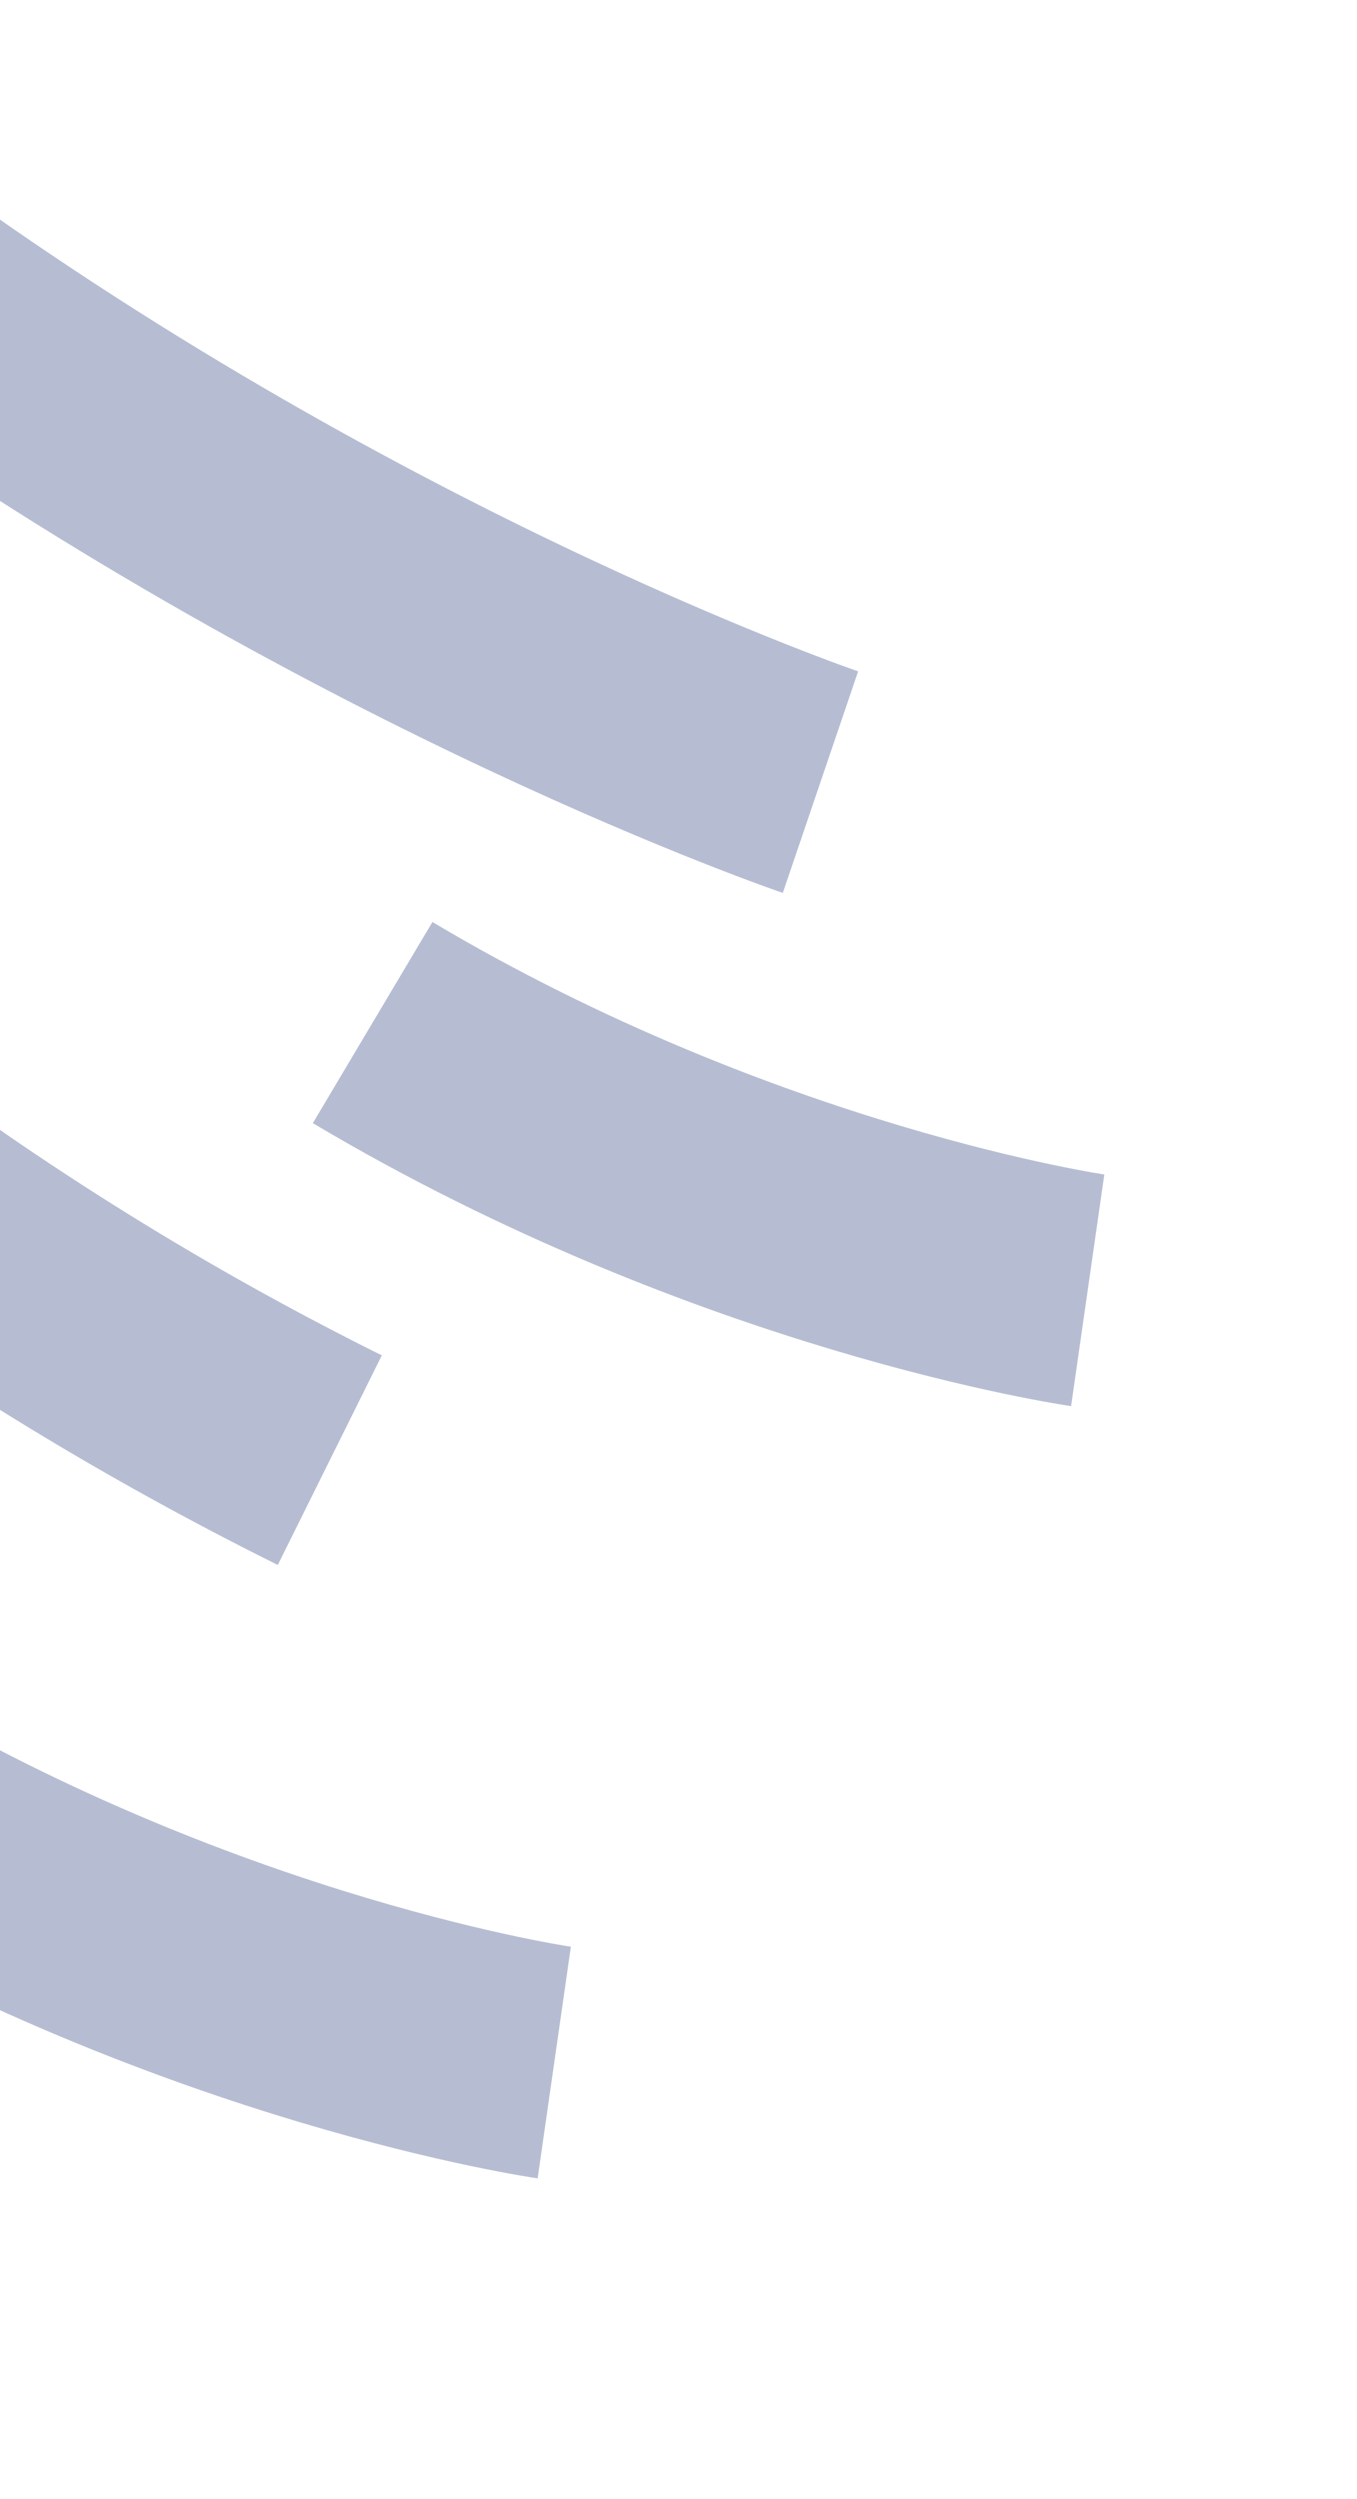
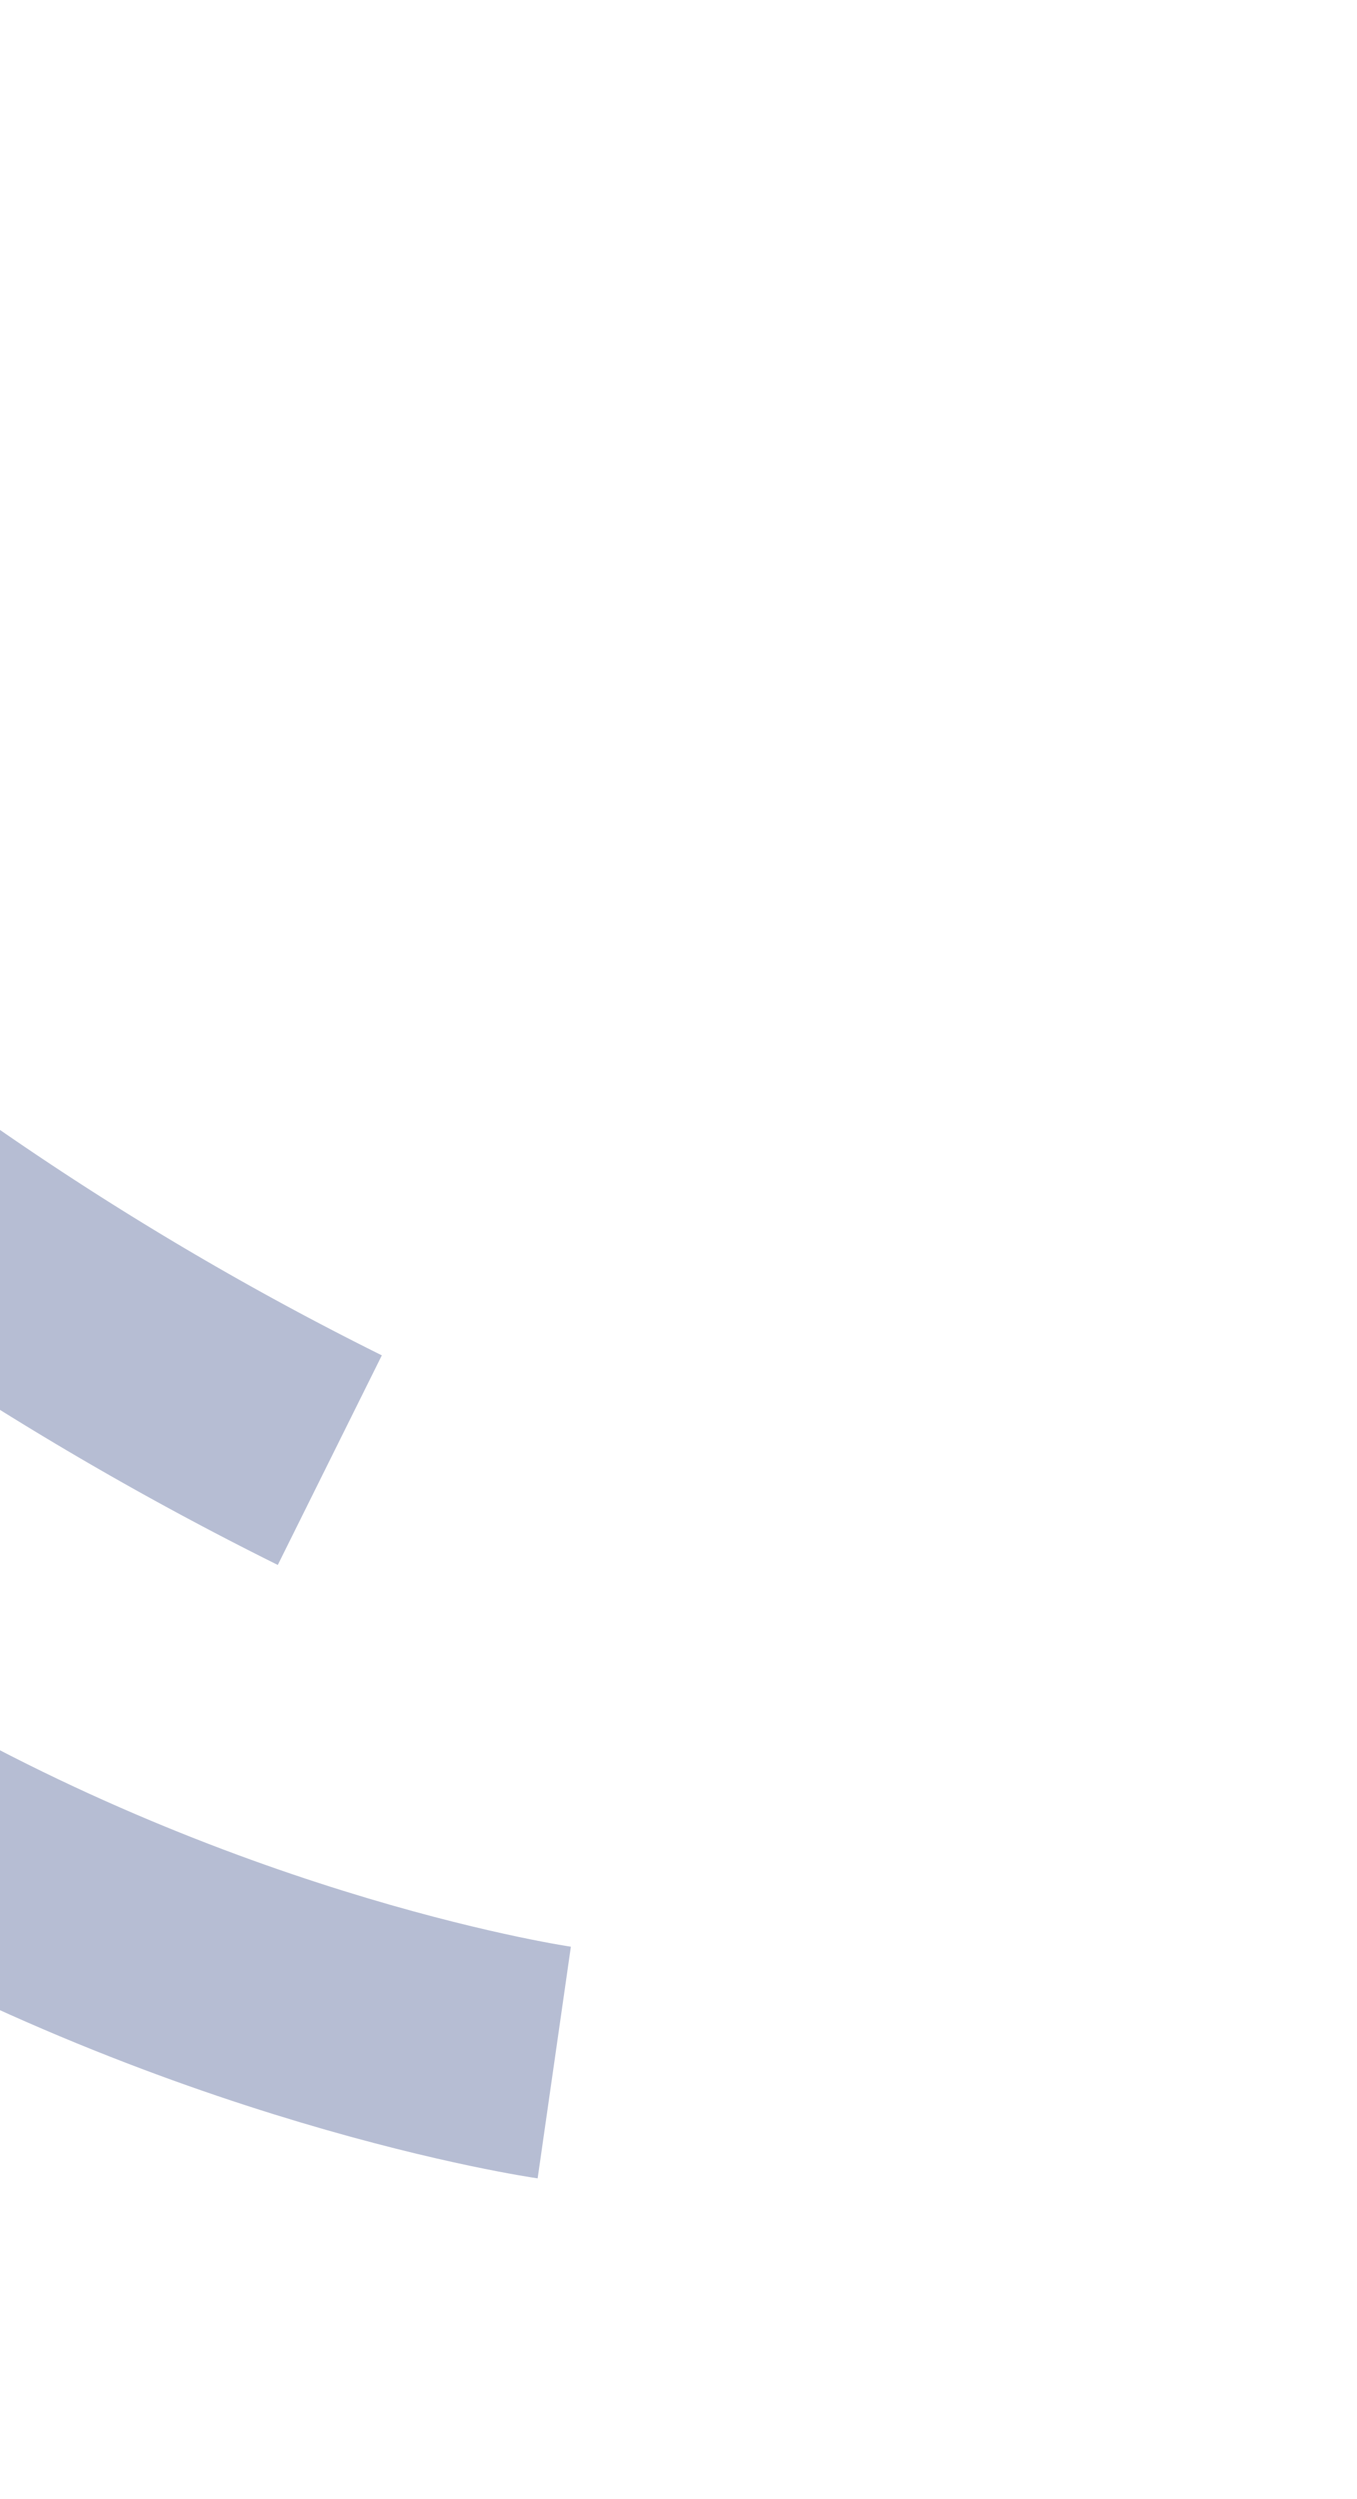
<svg xmlns="http://www.w3.org/2000/svg" width="290" height="534" viewBox="0 0 290 534">
  <defs>
    <clipPath id="clip-path">
      <rect id="Rectangle_276" data-name="Rectangle 276" width="290" height="534" transform="translate(0 5325)" fill="#fff" stroke="#707070" stroke-width="1" />
    </clipPath>
  </defs>
  <g id="Groupe_de_masques_19" data-name="Groupe de masques 19" transform="translate(0 -5325)" clip-path="url(#clip-path)">
-     <path id="Tracé_239" data-name="Tracé 239" d="M0,17.029S98.161-6.036,222.091,1.521" transform="matrix(-0.848, -0.53, 0.53, -0.848, 166.314, 5506.554)" fill="none" stroke="#485a92" stroke-width="50" opacity="0.402" />
-     <path id="Tracé_238" data-name="Tracé 238" d="M0,17.029S71.791-6.036,162.429,1.521" transform="matrix(-0.899, -0.438, 0.438, -0.899, 224.99, 5616)" fill="none" stroke="#485a92" stroke-width="50" opacity="0.402" />
    <path id="Tracé_236" data-name="Tracé 236" d="M0,17.029S71.791-6.036,162.429,1.521" transform="matrix(-0.899, -0.438, 0.438, -0.899, 110.99, 5781)" fill="none" stroke="#485a92" stroke-width="50" opacity="0.402" />
    <path id="Tracé_237" data-name="Tracé 237" d="M0,3.261A680.319,680.319,0,0,1,111.655,1.521" transform="matrix(-0.848, -0.53, 0.53, -0.848, 68.755, 5639.749)" fill="none" stroke="#485a92" stroke-width="50" opacity="0.402" />
  </g>
</svg>